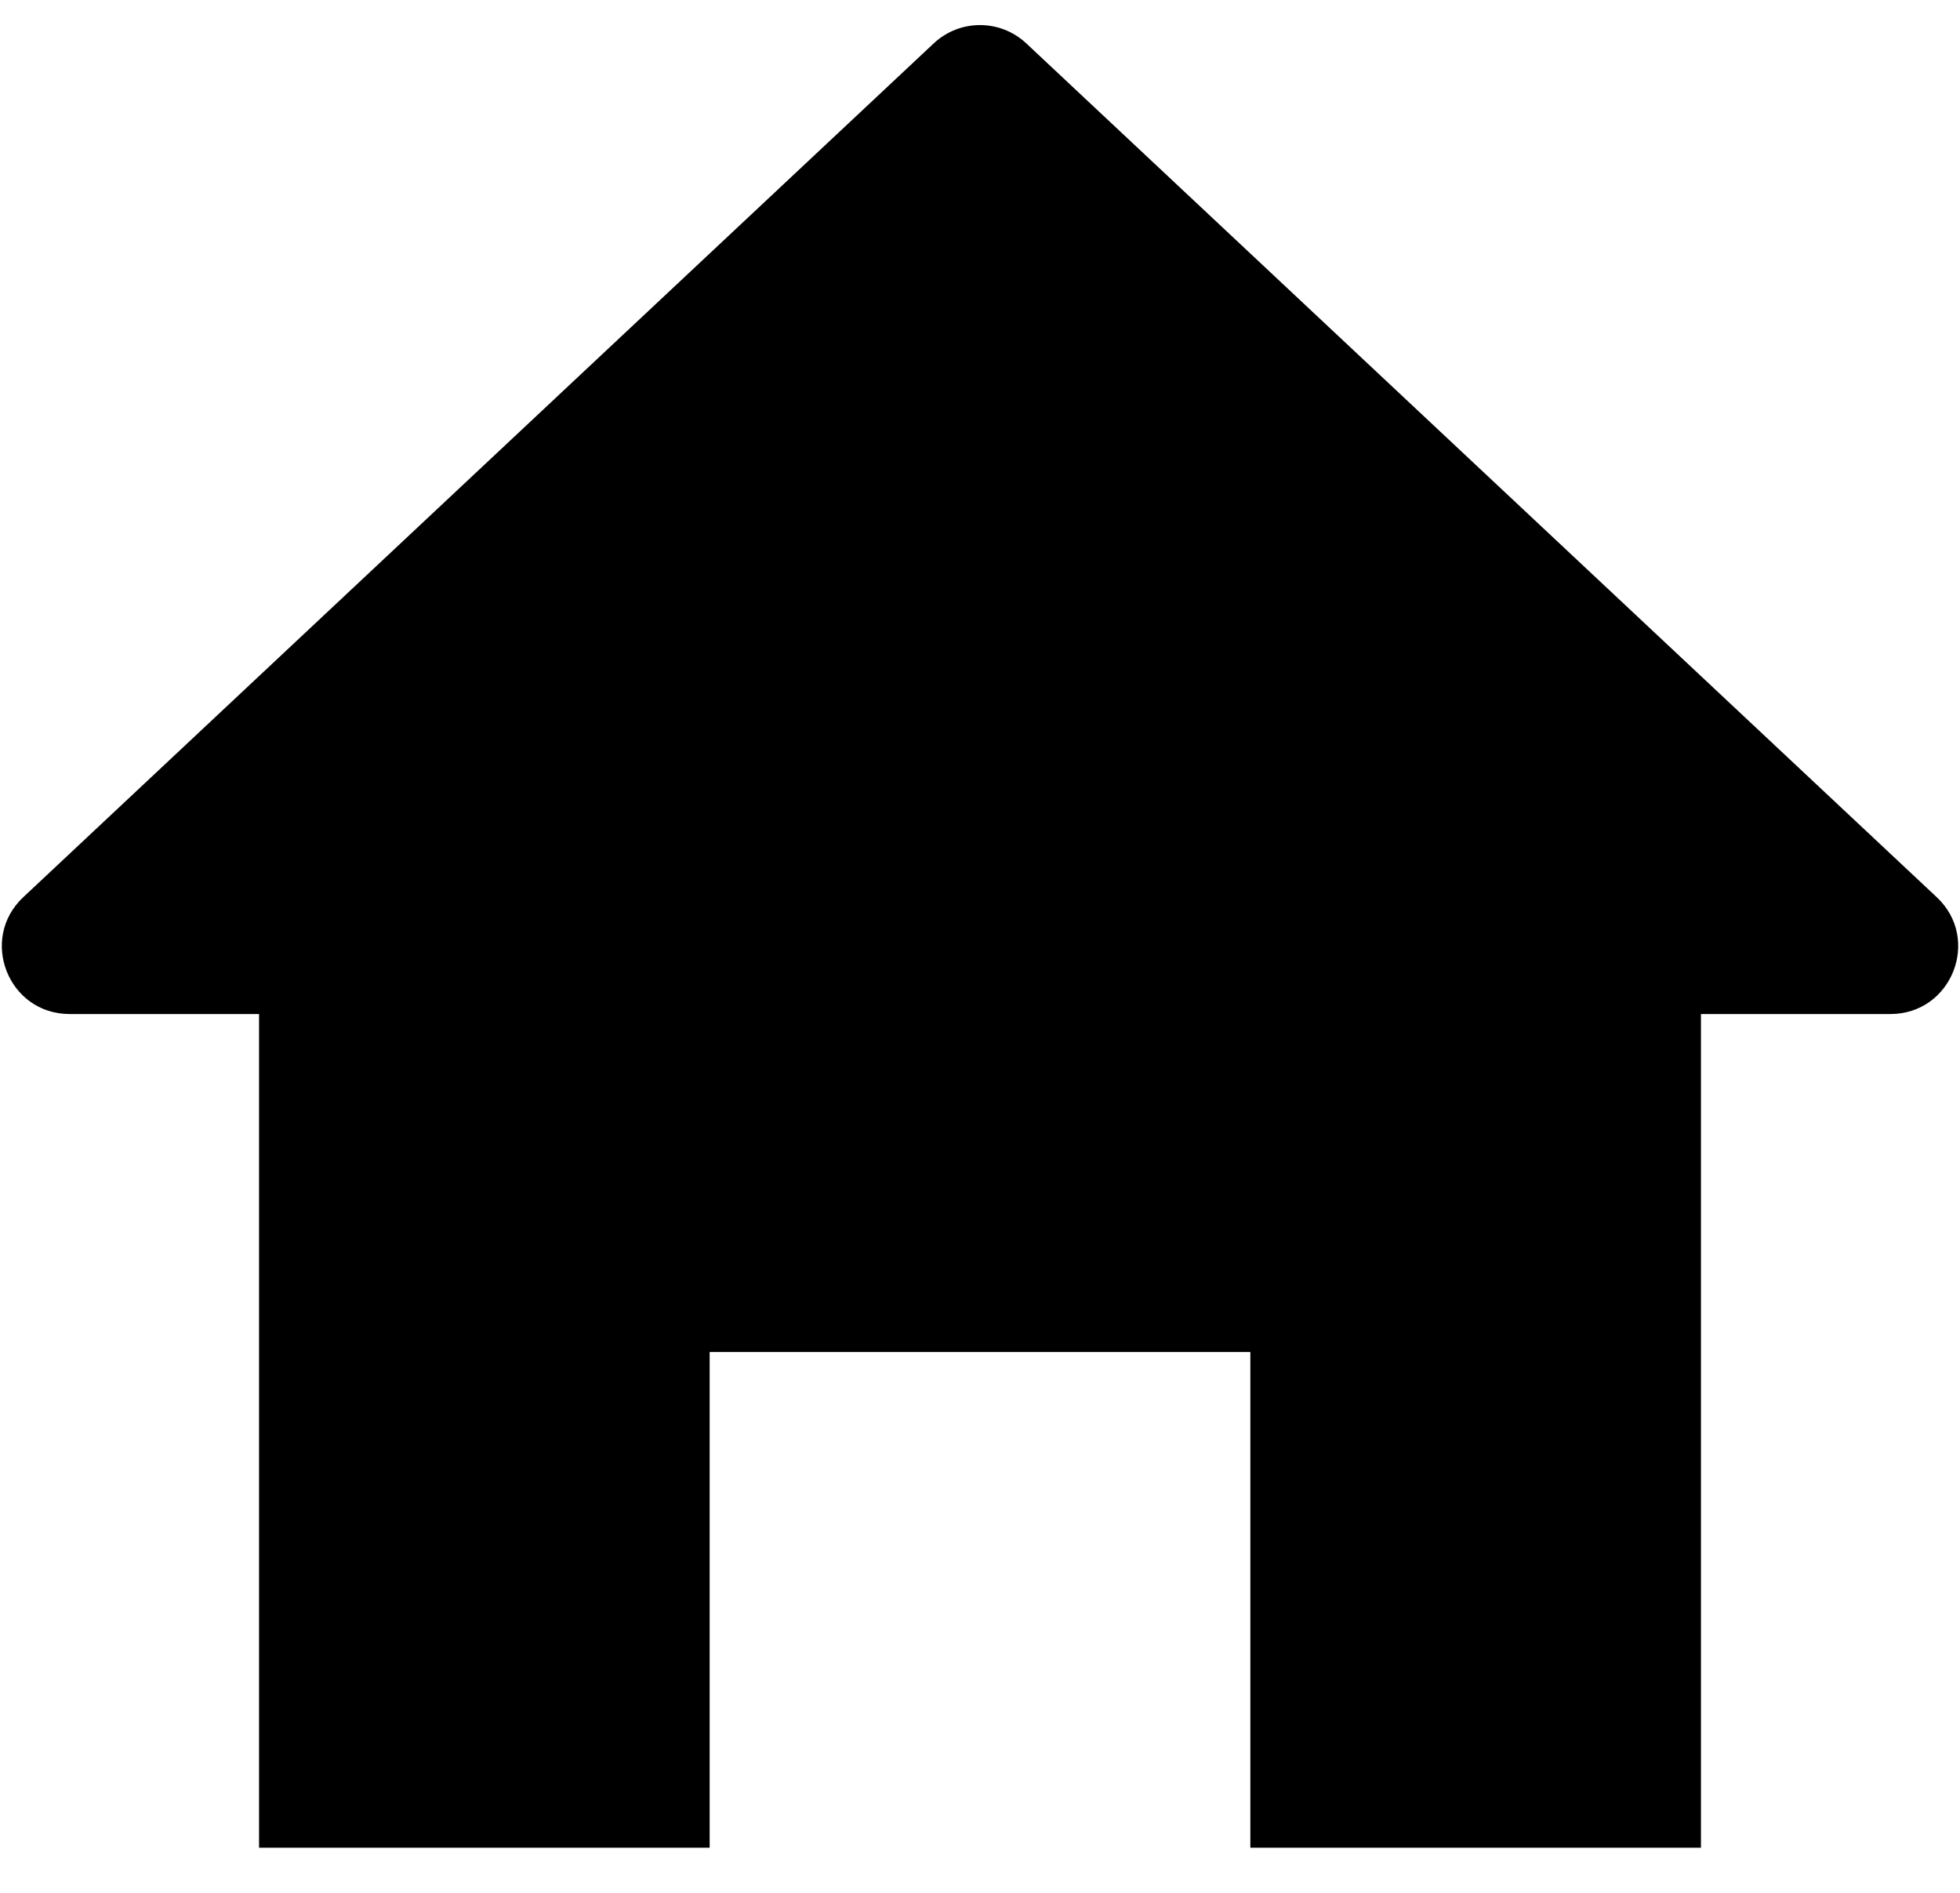
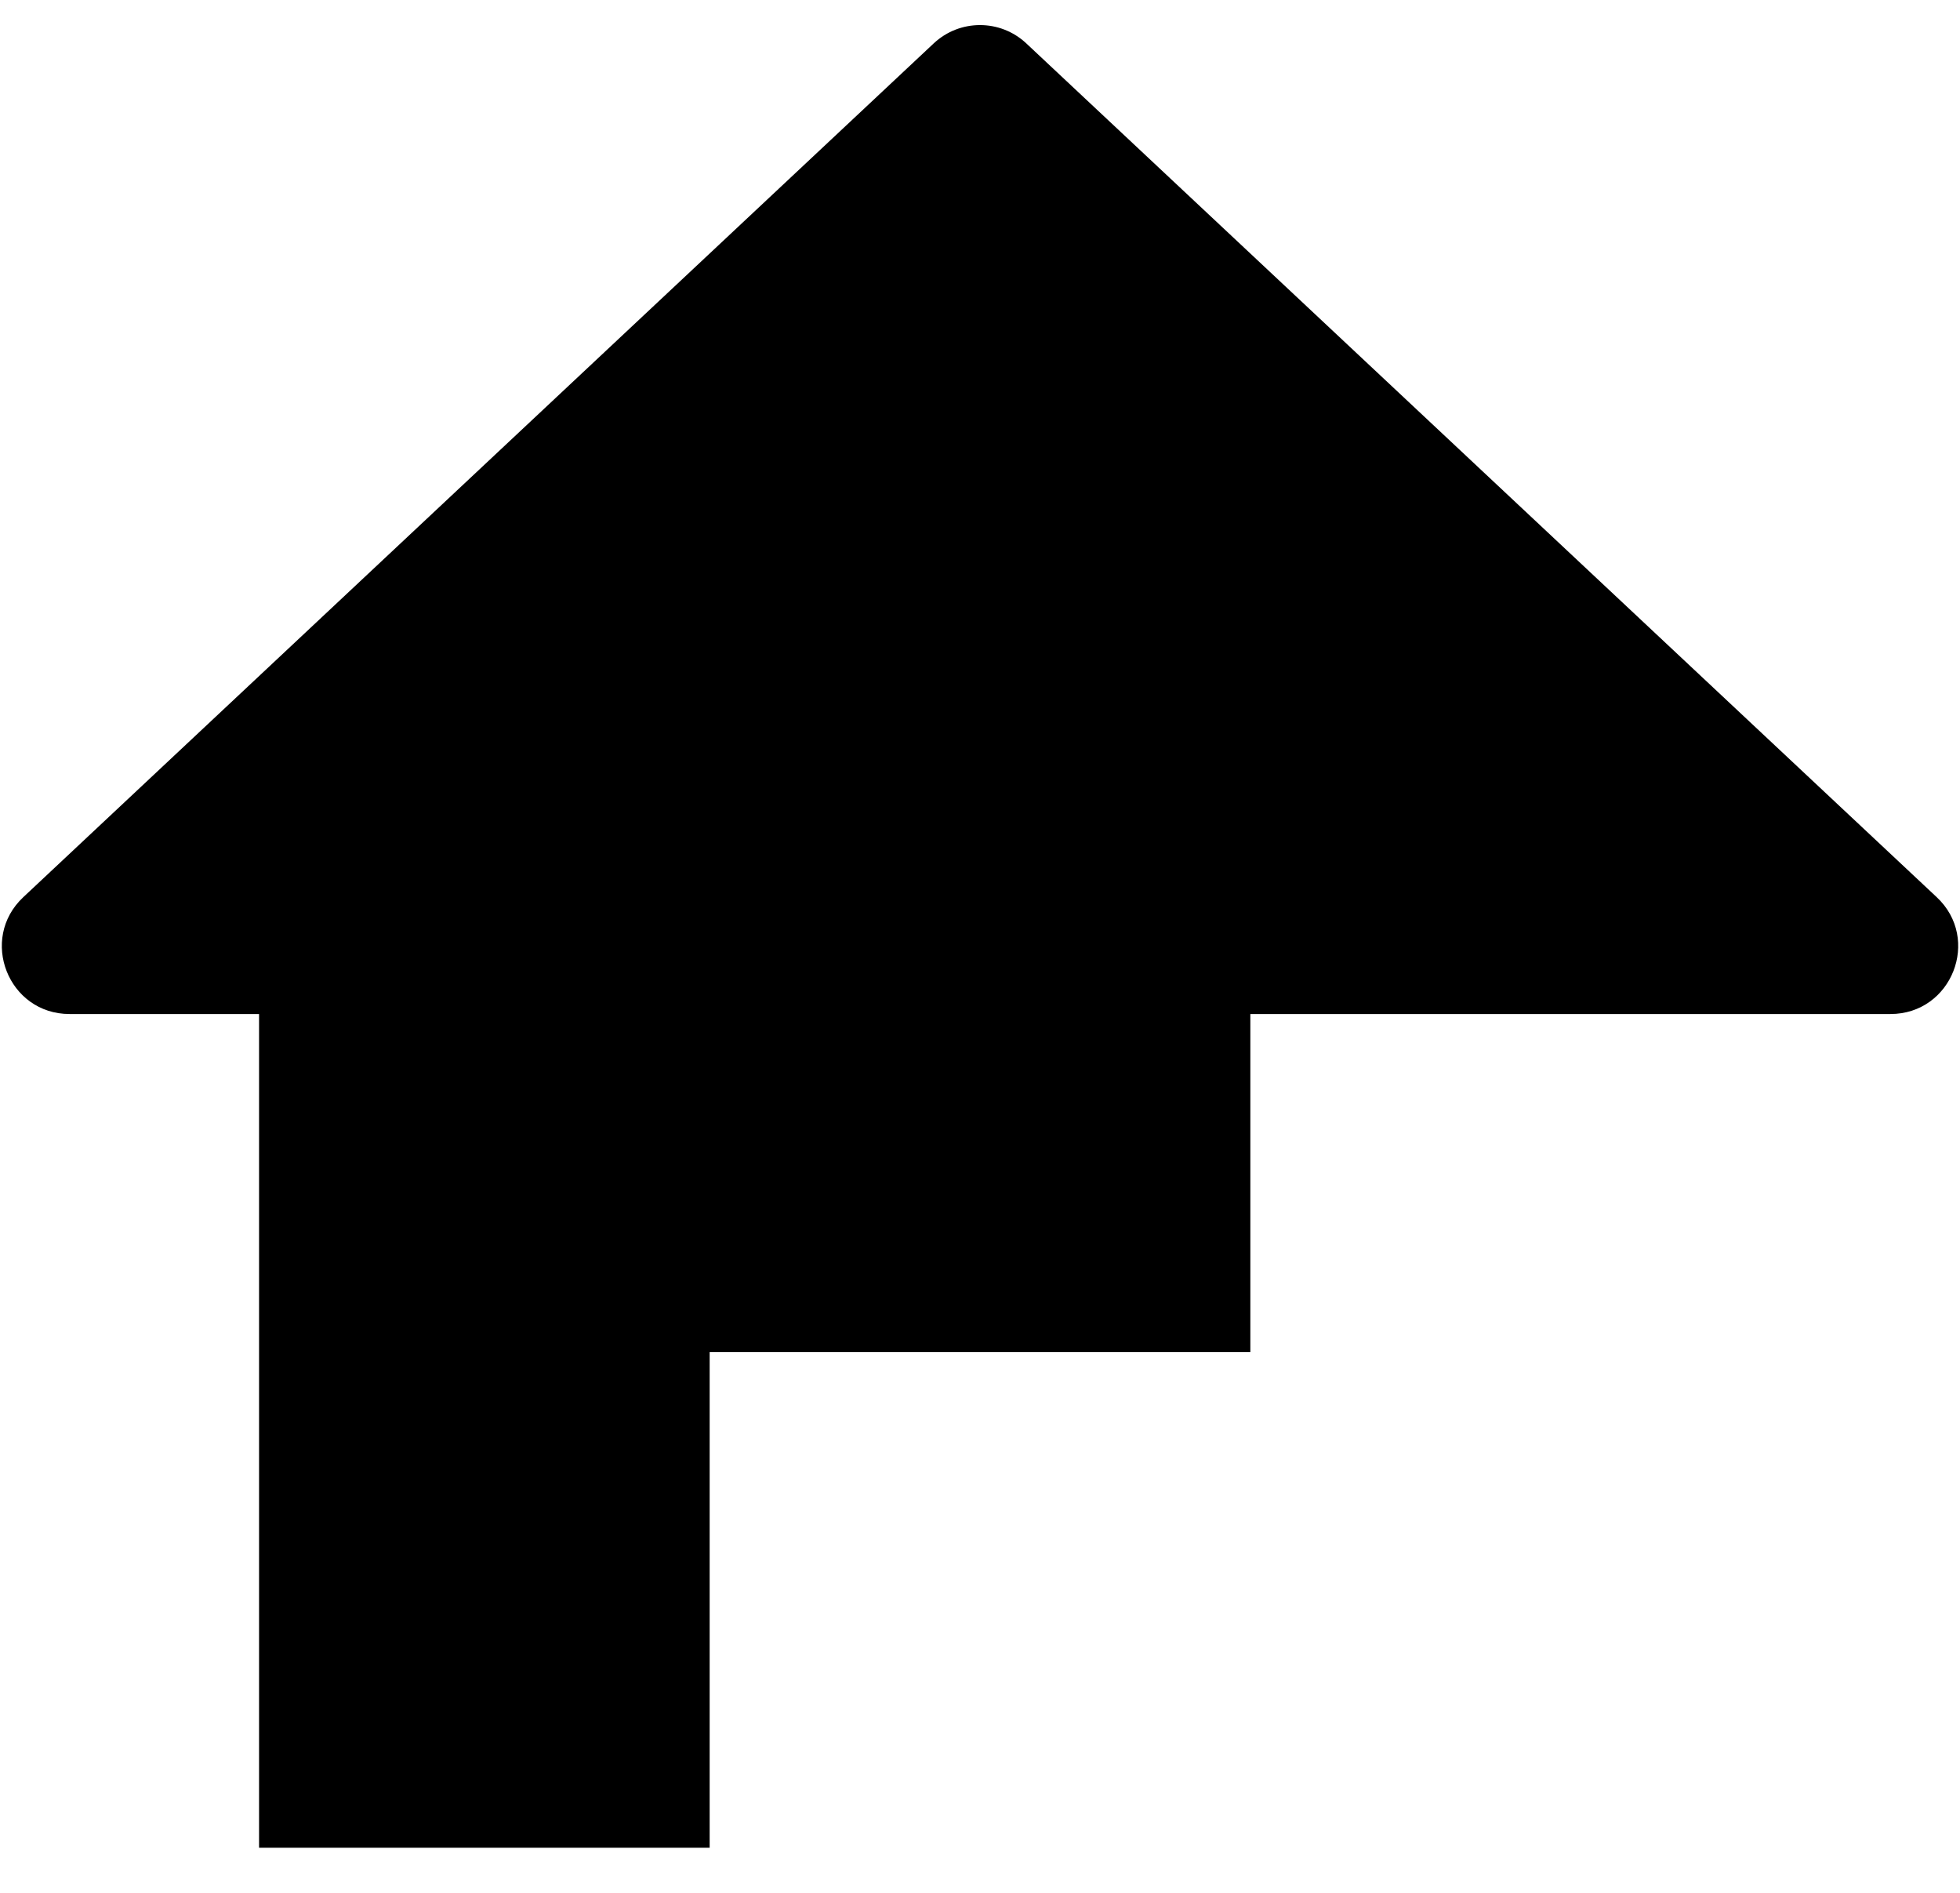
<svg xmlns="http://www.w3.org/2000/svg" width="29" height="28" viewBox="0 0 29 28" fill="none">
-   <path fill-rule="evenodd" clip-rule="evenodd" d="M13.816 0.641C14.201 0.281 14.799 0.281 15.184 0.641L28.655 13.271C29.317 13.89 28.878 15 27.971 15H25.167V27.333H18.5V20H10.5V27.333H3.833V15H1.029C0.122 15 -0.316 13.89 0.345 13.271L13.816 0.641Z" fill="url(#paint0_linear_309_20348)" />
+   <path fill-rule="evenodd" clip-rule="evenodd" d="M13.816 0.641C14.201 0.281 14.799 0.281 15.184 0.641L28.655 13.271C29.317 13.89 28.878 15 27.971 15H25.167H18.5V20H10.5V27.333H3.833V15H1.029C0.122 15 -0.316 13.89 0.345 13.271L13.816 0.641Z" fill="url(#paint0_linear_309_20348)" />
  <defs>
    <linearGradient id="paint0_linear_309_20348" x1="14.5" y1="-3.852" x2="14.5" y2="31.593" gradientUnits="userSpaceOnUse">
      <stop offset="1" stop-color="currentColor" />
    </linearGradient>
  </defs>
</svg>